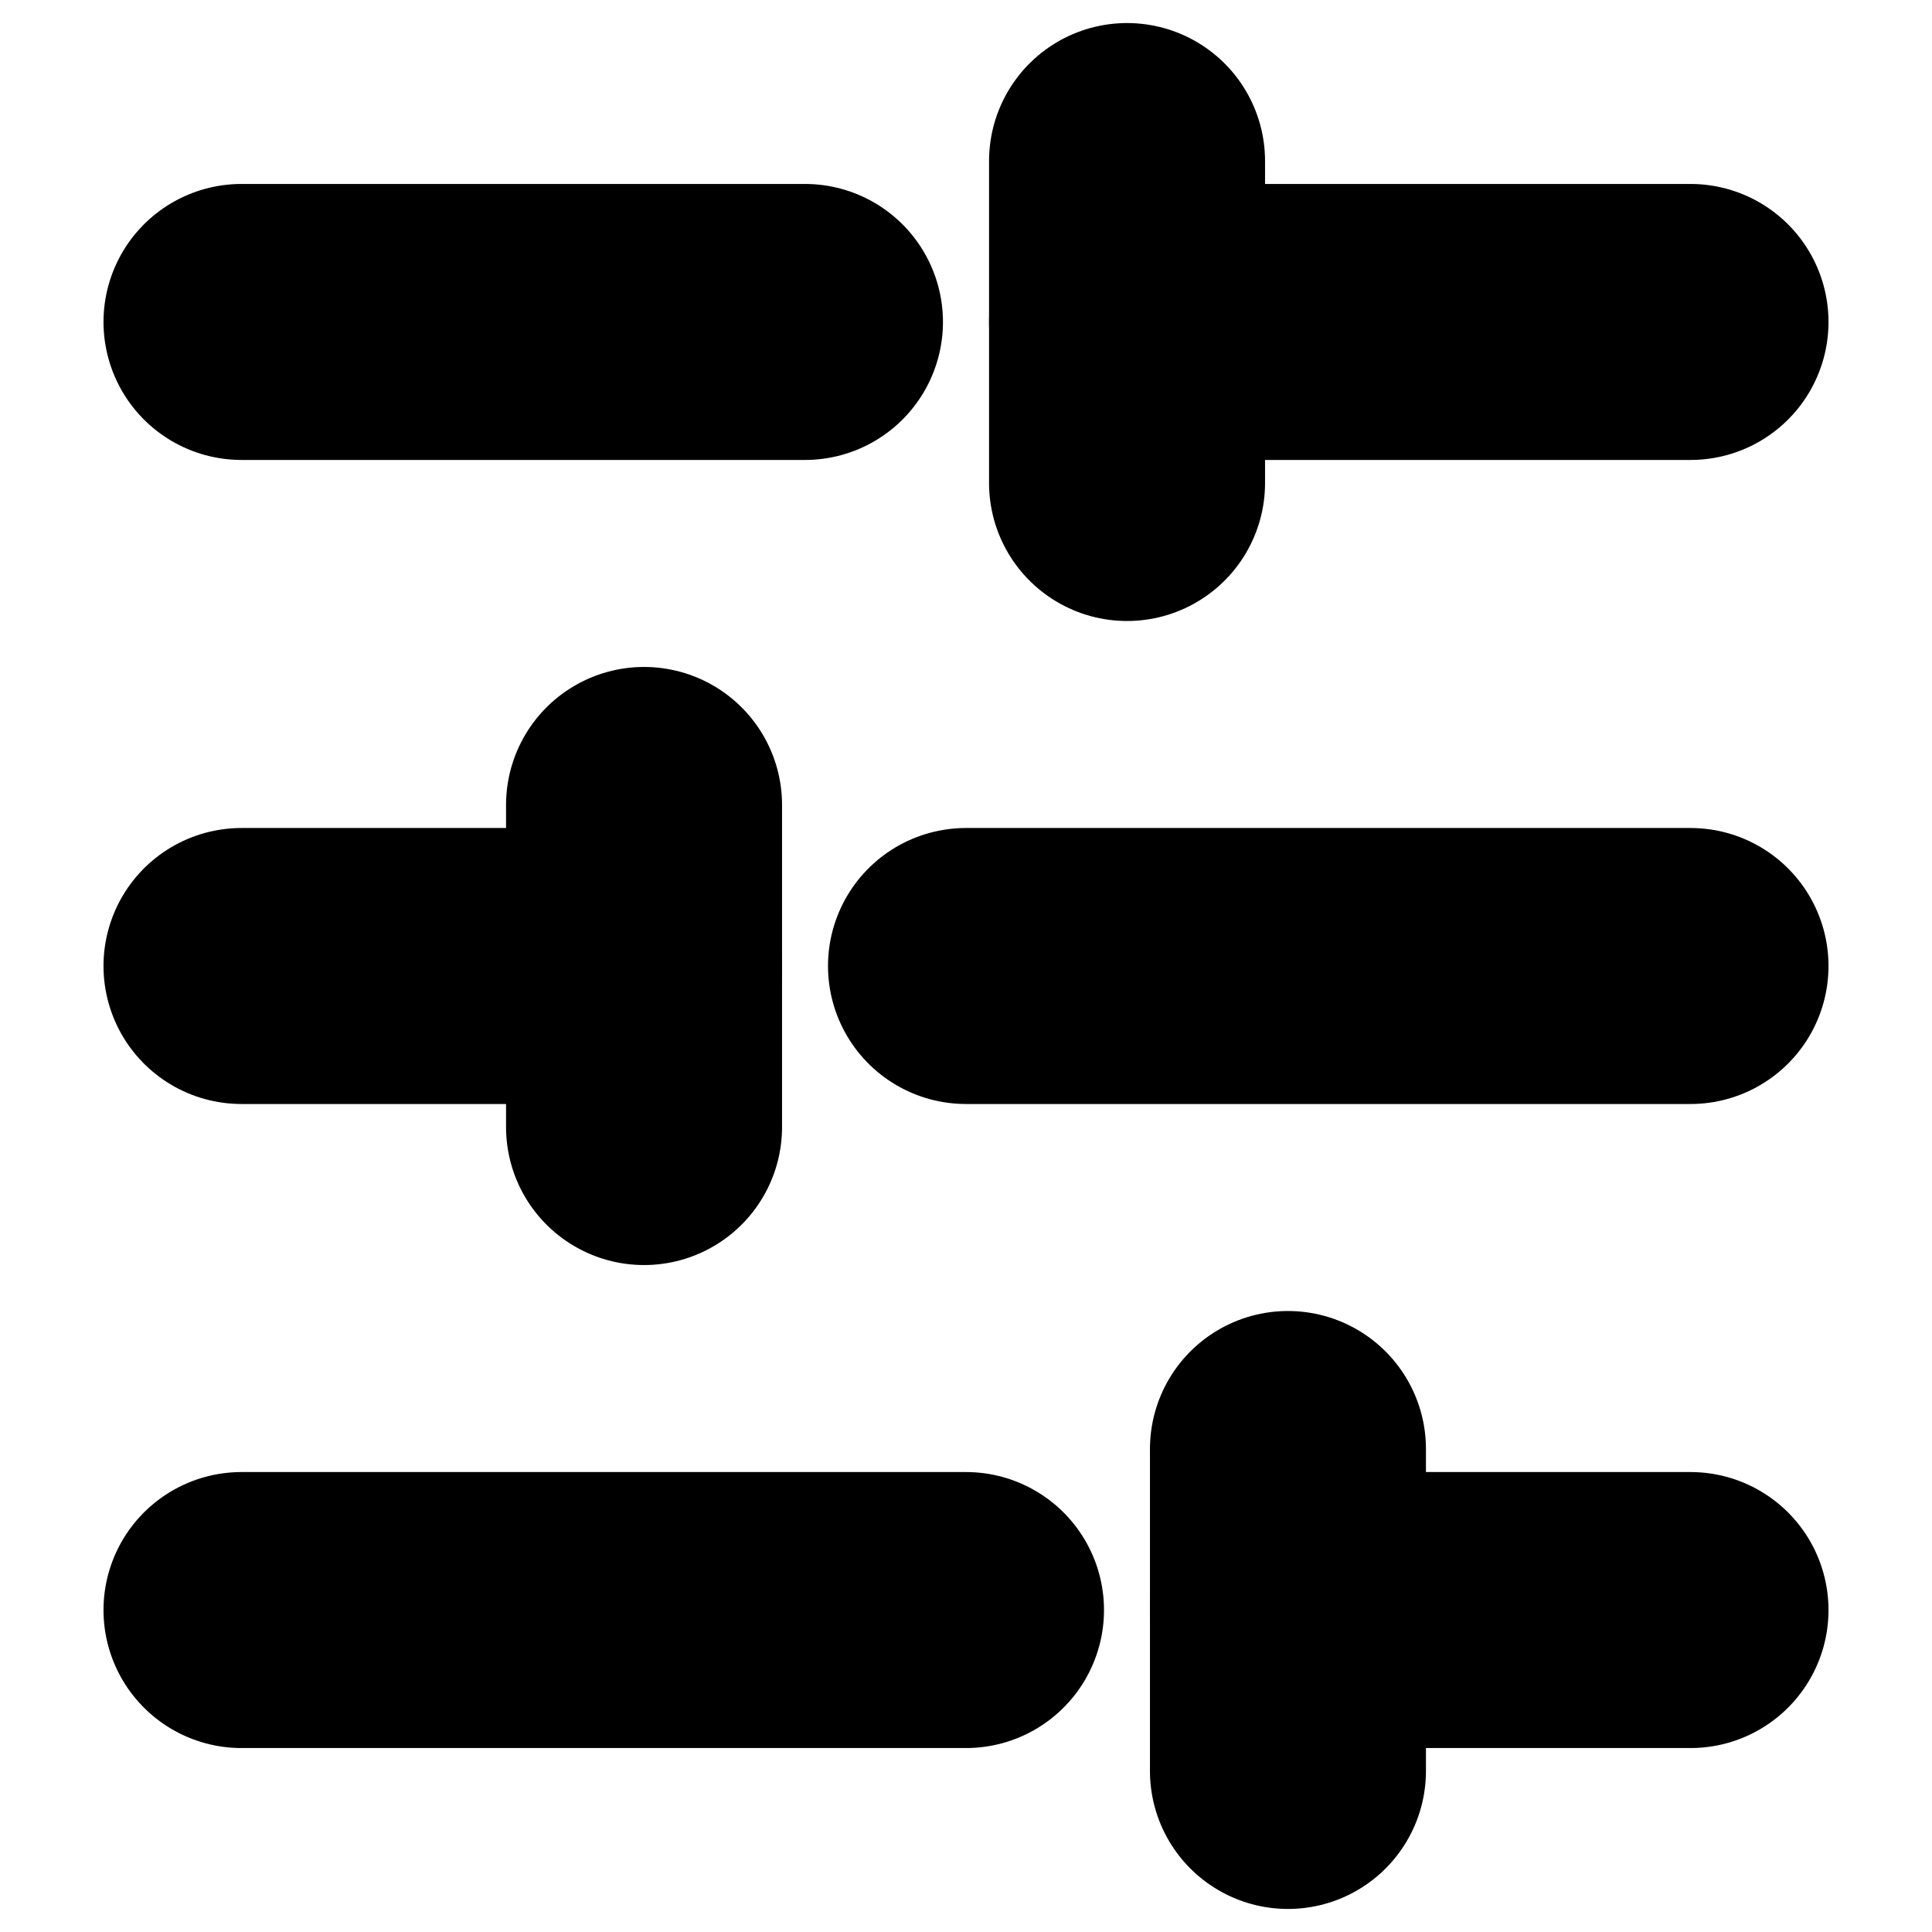
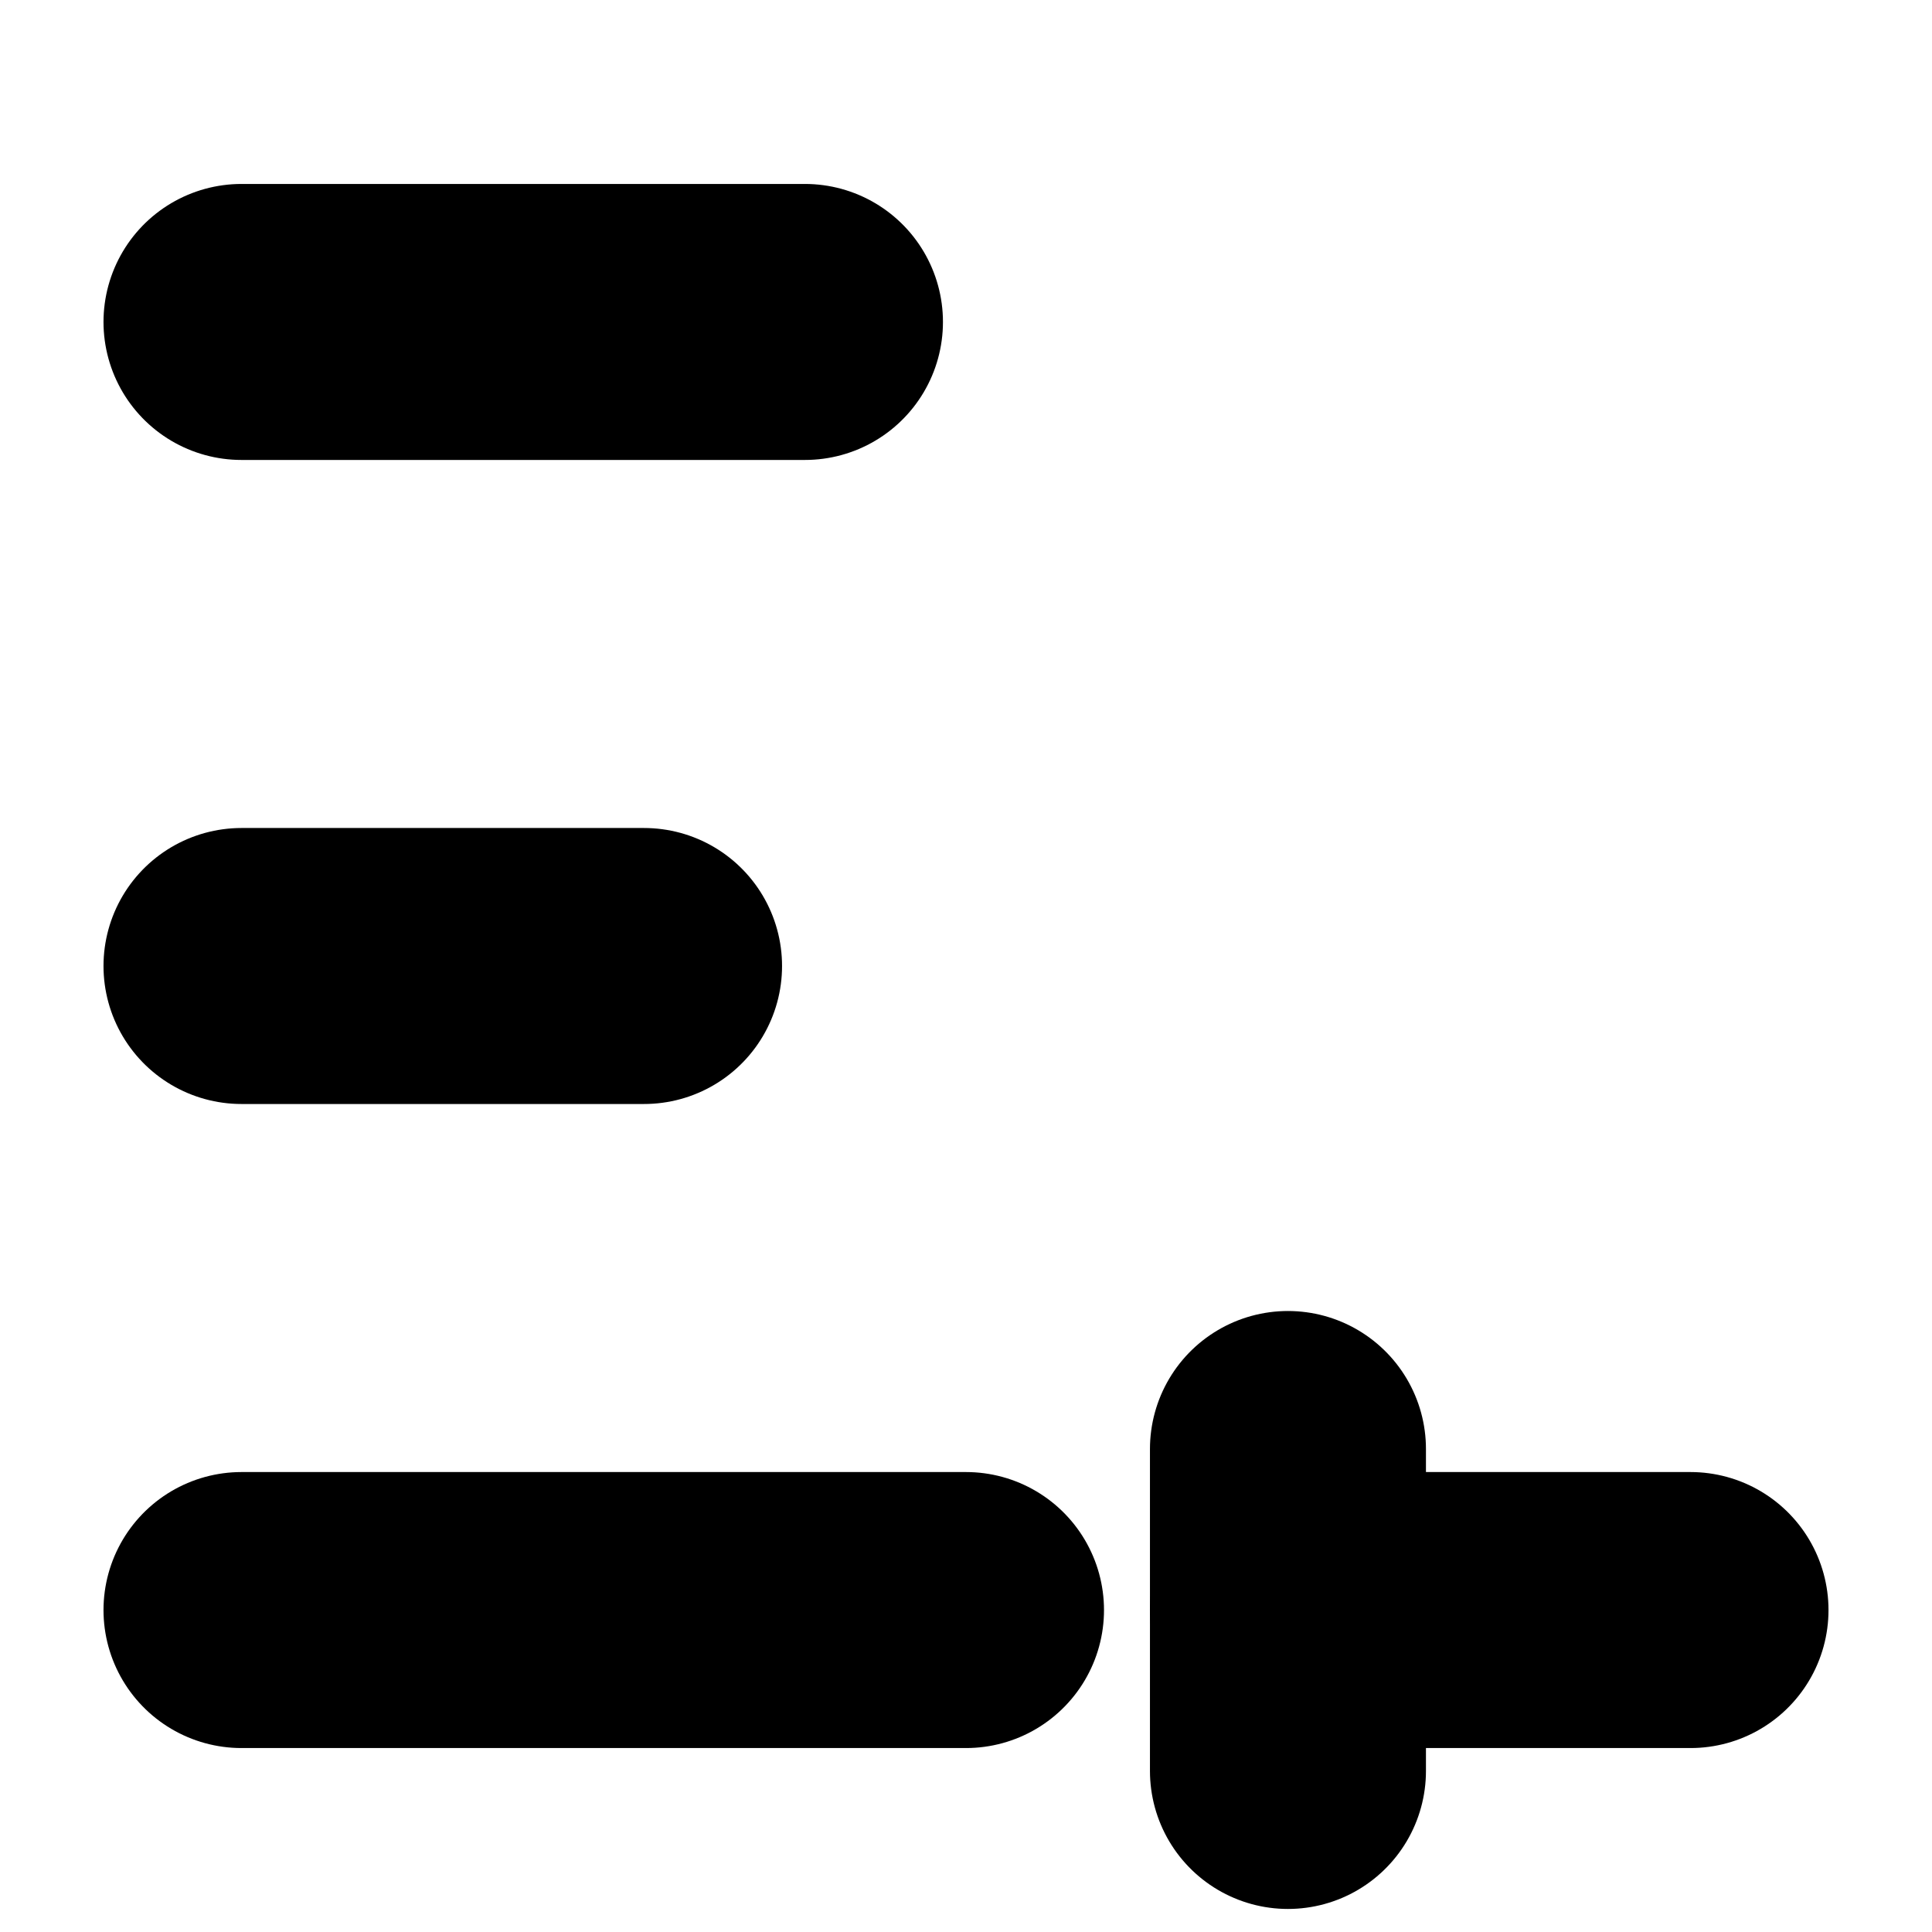
<svg xmlns="http://www.w3.org/2000/svg" width="14" height="14" viewBox="0 0 14 14" fill="none">
  <g clip-path="url(#clip0_191_71)">
-     <path d="M12.25 2.333H8.167" stroke="black" stroke-width="2" stroke-linecap="round" stroke-linejoin="round" />
    <path d="M5.833 2.333H1.75" stroke="black" stroke-width="2" stroke-linecap="round" stroke-linejoin="round" />
-     <path d="M12.25 7H7" stroke="black" stroke-width="2" stroke-linecap="round" stroke-linejoin="round" />
    <path d="M4.667 7H1.75" stroke="black" stroke-width="2" stroke-linecap="round" stroke-linejoin="round" />
    <path d="M12.25 11.667H9.333" stroke="black" stroke-width="2" stroke-linecap="round" stroke-linejoin="round" />
    <path d="M7 11.667H1.75" stroke="black" stroke-width="2" stroke-linecap="round" stroke-linejoin="round" />
-     <path d="M8.167 1.167V3.5" stroke="black" stroke-width="2" stroke-linecap="round" stroke-linejoin="round" />
-     <path d="M4.667 5.833V8.167" stroke="black" stroke-width="2" stroke-linecap="round" stroke-linejoin="round" />
    <path d="M9.333 10.5V12.833" stroke="black" stroke-width="2" stroke-linecap="round" stroke-linejoin="round" />
  </g>
  <defs>
    <clipPath id="clip0_191_71">
      <rect width="14" height="14" fill="white" />
    </clipPath>
  </defs>
</svg>